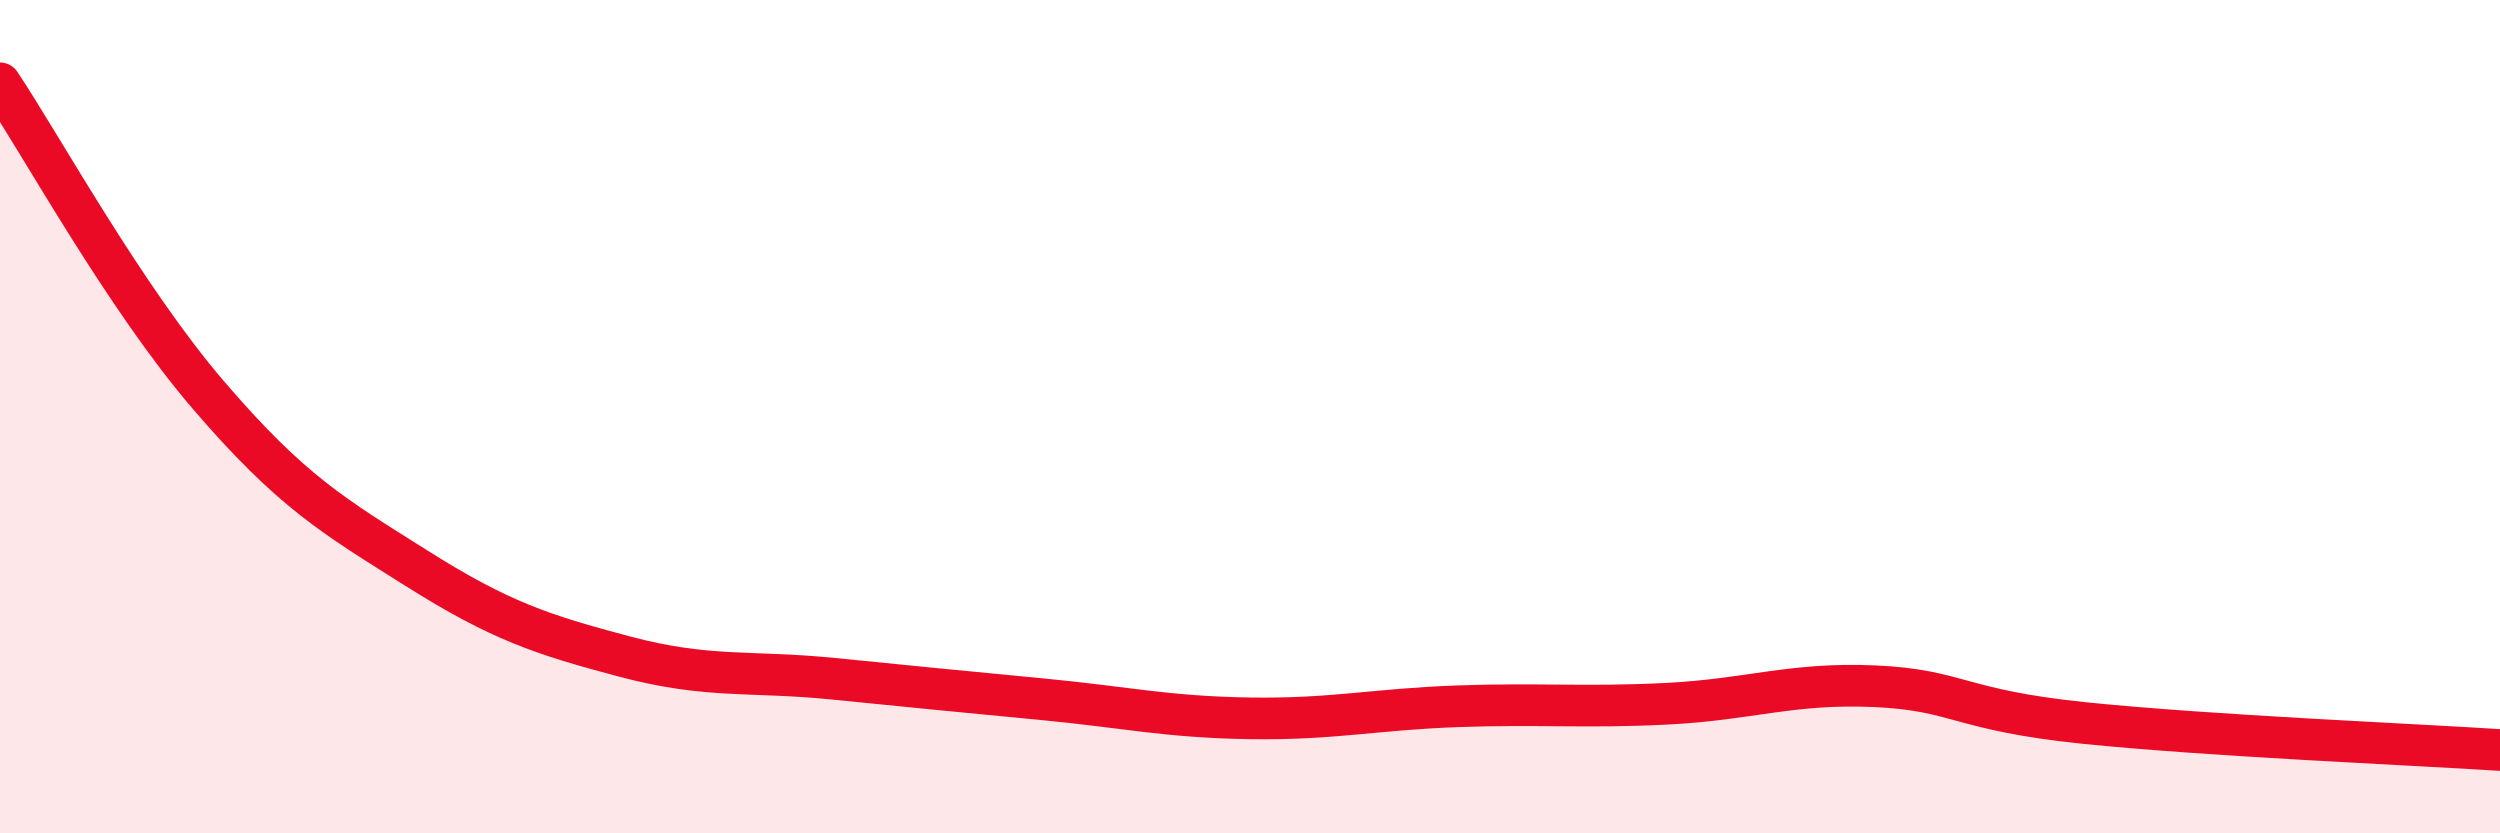
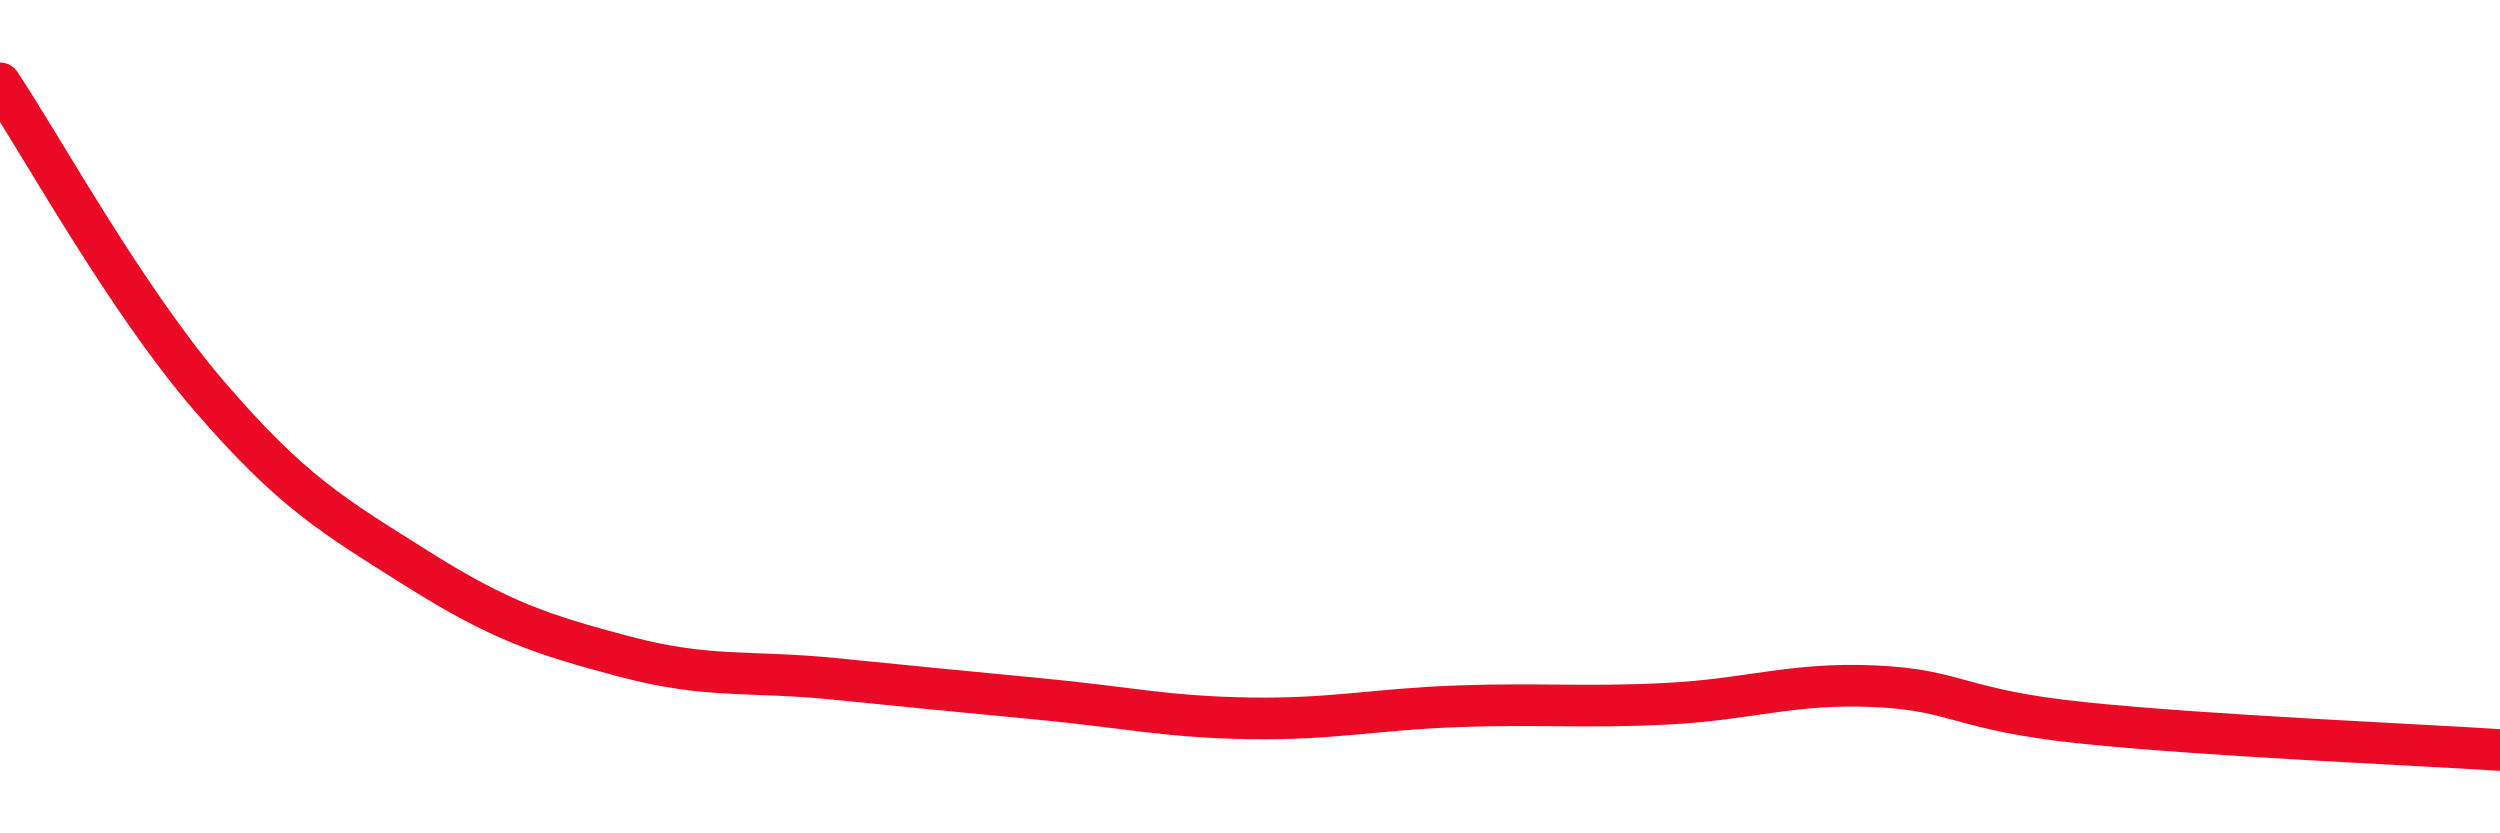
<svg xmlns="http://www.w3.org/2000/svg" width="60" height="20" viewBox="0 0 60 20">
-   <path d="M 0,2 C 1,3.5 3,7.15 5,9.48 C 7,11.81 8,12.38 10,13.64 C 12,14.9 13,15.23 15,15.76 C 17,16.29 18,16.09 20,16.29 C 22,16.49 23,16.59 25,16.78 C 27,16.97 28,17.21 30,17.24 C 32,17.27 33,17.02 35,16.95 C 37,16.88 38,16.99 40,16.89 C 42,16.79 43,16.38 45,16.47 C 47,16.56 47,17.04 50,17.35 C 53,17.66 58,17.87 60,18L60 20L0 20Z" fill="#EB0A25" opacity="0.1" stroke-linecap="round" stroke-linejoin="round" />
  <path d="M 0,2 C 1,3.5 3,7.15 5,9.48 C 7,11.81 8,12.38 10,13.64 C 12,14.9 13,15.23 15,15.76 C 17,16.29 18,16.09 20,16.29 C 22,16.49 23,16.59 25,16.78 C 27,16.97 28,17.21 30,17.24 C 32,17.27 33,17.02 35,16.95 C 37,16.88 38,16.99 40,16.89 C 42,16.79 43,16.38 45,16.47 C 47,16.56 47,17.04 50,17.35 C 53,17.66 58,17.87 60,18" stroke="#EB0A25" stroke-width="1" fill="none" stroke-linecap="round" stroke-linejoin="round" />
</svg>